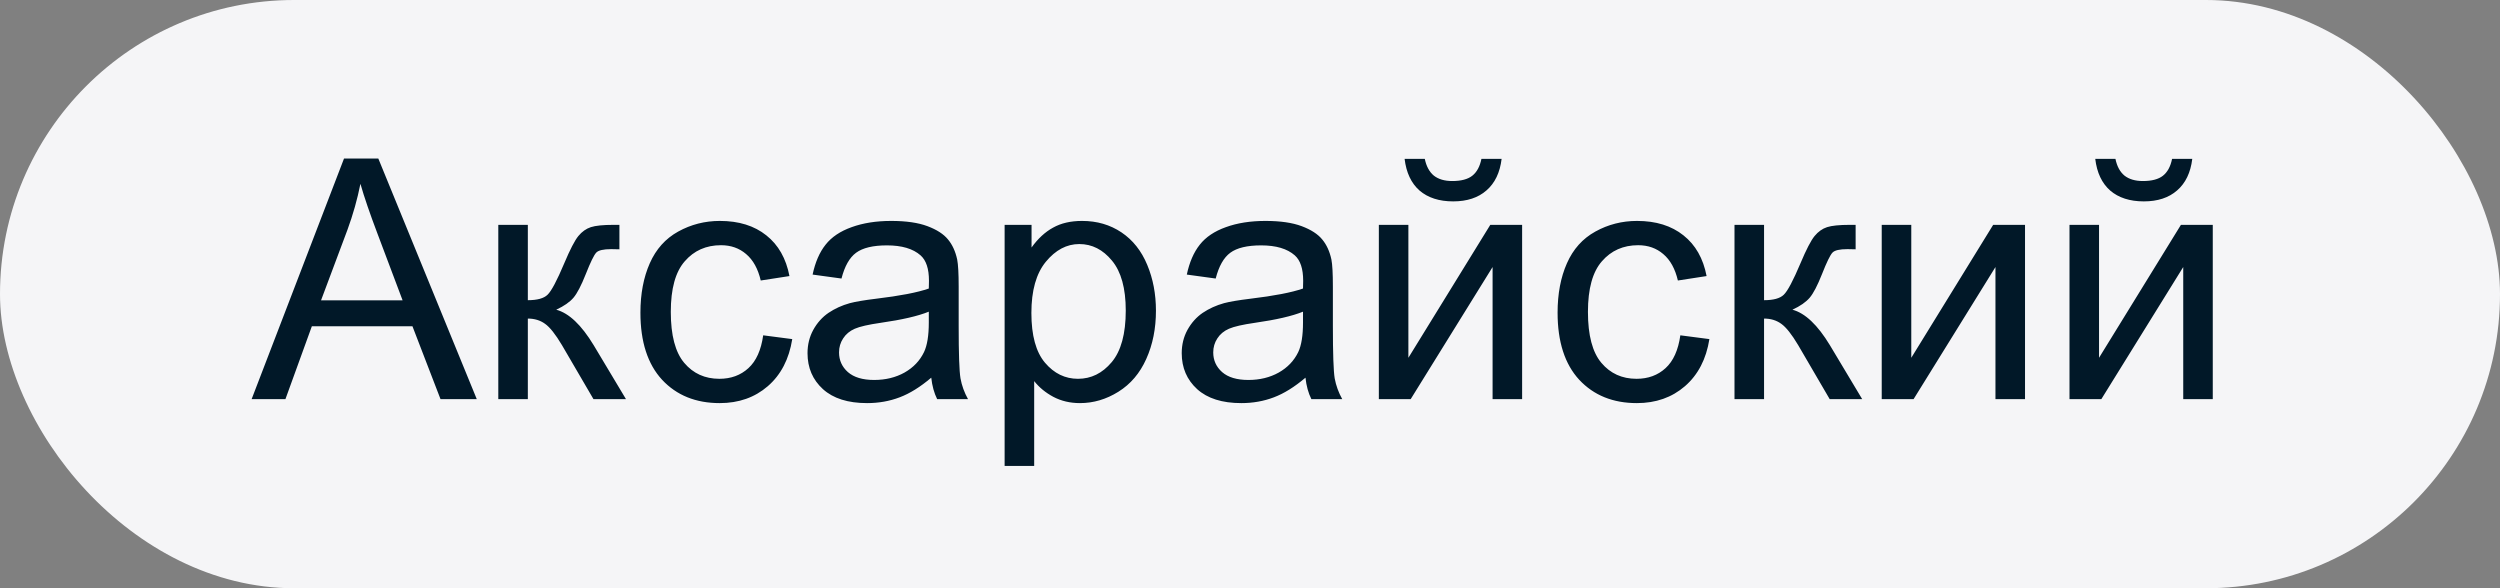
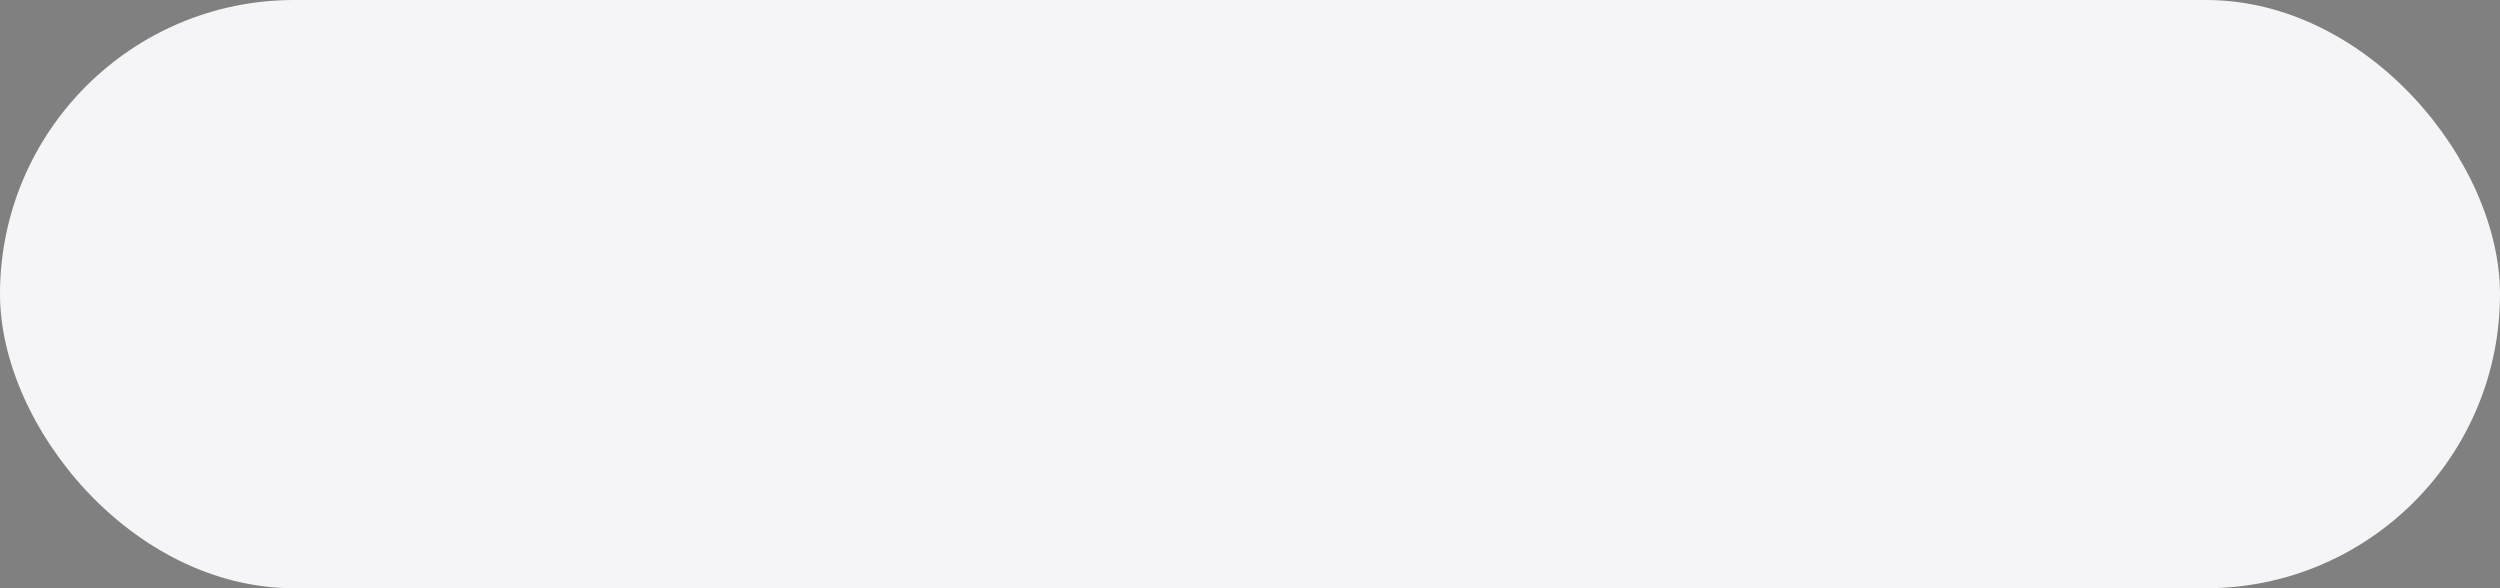
<svg xmlns="http://www.w3.org/2000/svg" width="119" height="28" viewBox="0 0 119 28" fill="none">
  <rect x="0" y="0" width="119" height="28" fill="#808080" stroke="none" />
  <rect width="119" height="28" rx="14" fill="#F5F5F7" />
-   <path d="M11.977 19L16.375 7.547H18.008L22.695 19H20.969L19.633 15.531H14.844L13.586 19H11.977ZM15.281 14.297H19.164L17.969 11.125C17.604 10.162 17.333 9.37 17.156 8.75C17.01 9.484 16.805 10.213 16.539 10.938L15.281 14.297ZM23.719 10.703H25.125V14.289C25.573 14.289 25.885 14.203 26.062 14.031C26.245 13.859 26.51 13.359 26.859 12.531C27.135 11.875 27.359 11.443 27.531 11.234C27.703 11.026 27.901 10.885 28.125 10.812C28.349 10.74 28.708 10.703 29.203 10.703H29.484V11.867L29.094 11.859C28.724 11.859 28.487 11.914 28.383 12.023C28.273 12.138 28.107 12.479 27.883 13.047C27.669 13.588 27.474 13.963 27.297 14.172C27.12 14.38 26.846 14.57 26.477 14.742C27.081 14.904 27.674 15.466 28.258 16.43L29.797 19H28.25L26.75 16.43C26.443 15.914 26.174 15.575 25.945 15.414C25.716 15.247 25.443 15.164 25.125 15.164V19H23.719V10.703ZM36.328 15.961L37.711 16.141C37.56 17.094 37.172 17.841 36.547 18.383C35.927 18.919 35.164 19.188 34.258 19.188C33.122 19.188 32.208 18.818 31.516 18.078C30.828 17.333 30.484 16.268 30.484 14.883C30.484 13.987 30.633 13.203 30.93 12.531C31.227 11.859 31.677 11.357 32.281 11.023C32.891 10.685 33.552 10.516 34.266 10.516C35.167 10.516 35.904 10.745 36.477 11.203C37.05 11.656 37.417 12.302 37.578 13.141L36.211 13.352C36.081 12.794 35.849 12.375 35.516 12.094C35.188 11.812 34.789 11.672 34.32 11.672C33.612 11.672 33.036 11.927 32.594 12.438C32.151 12.943 31.93 13.745 31.93 14.844C31.93 15.958 32.143 16.768 32.57 17.273C32.997 17.779 33.555 18.031 34.242 18.031C34.794 18.031 35.255 17.862 35.625 17.523C35.995 17.185 36.229 16.664 36.328 15.961ZM44.328 17.977C43.807 18.419 43.305 18.732 42.82 18.914C42.341 19.096 41.825 19.188 41.273 19.188C40.362 19.188 39.661 18.966 39.172 18.523C38.682 18.076 38.438 17.505 38.438 16.812C38.438 16.406 38.529 16.037 38.711 15.703C38.898 15.365 39.141 15.094 39.438 14.891C39.74 14.688 40.078 14.534 40.453 14.43C40.729 14.357 41.146 14.287 41.703 14.219C42.839 14.083 43.675 13.922 44.211 13.734C44.216 13.542 44.219 13.419 44.219 13.367C44.219 12.794 44.086 12.391 43.82 12.156C43.461 11.838 42.927 11.68 42.219 11.68C41.557 11.68 41.068 11.797 40.75 12.031C40.438 12.26 40.206 12.669 40.055 13.258L38.68 13.07C38.805 12.482 39.01 12.008 39.297 11.648C39.583 11.284 39.997 11.005 40.539 10.812C41.081 10.615 41.708 10.516 42.422 10.516C43.13 10.516 43.706 10.599 44.148 10.766C44.591 10.932 44.917 11.143 45.125 11.398C45.333 11.648 45.479 11.966 45.562 12.352C45.609 12.591 45.633 13.023 45.633 13.648V15.523C45.633 16.831 45.661 17.659 45.719 18.008C45.781 18.352 45.901 18.682 46.078 19H44.609C44.464 18.708 44.37 18.367 44.328 17.977ZM44.211 14.836C43.7 15.044 42.935 15.221 41.914 15.367C41.336 15.45 40.927 15.544 40.688 15.648C40.448 15.753 40.263 15.906 40.133 16.109C40.003 16.307 39.938 16.529 39.938 16.773C39.938 17.148 40.078 17.461 40.359 17.711C40.646 17.961 41.062 18.086 41.609 18.086C42.151 18.086 42.633 17.969 43.055 17.734C43.477 17.495 43.786 17.169 43.984 16.758C44.135 16.44 44.211 15.971 44.211 15.352V14.836ZM47.82 22.18V10.703H49.102V11.781C49.404 11.359 49.745 11.044 50.125 10.836C50.505 10.622 50.966 10.516 51.508 10.516C52.216 10.516 52.841 10.698 53.383 11.062C53.925 11.427 54.333 11.943 54.609 12.609C54.885 13.271 55.023 13.997 55.023 14.789C55.023 15.638 54.87 16.404 54.562 17.086C54.26 17.763 53.818 18.284 53.234 18.648C52.656 19.008 52.047 19.188 51.406 19.188C50.938 19.188 50.516 19.088 50.141 18.891C49.771 18.693 49.466 18.443 49.227 18.141V22.18H47.82ZM49.094 14.898C49.094 15.966 49.31 16.755 49.742 17.266C50.175 17.776 50.698 18.031 51.312 18.031C51.938 18.031 52.471 17.768 52.914 17.242C53.362 16.711 53.586 15.891 53.586 14.781C53.586 13.724 53.367 12.932 52.93 12.406C52.497 11.88 51.979 11.617 51.375 11.617C50.776 11.617 50.245 11.898 49.781 12.461C49.323 13.018 49.094 13.831 49.094 14.898ZM62.141 17.977C61.62 18.419 61.117 18.732 60.633 18.914C60.154 19.096 59.638 19.188 59.086 19.188C58.175 19.188 57.474 18.966 56.984 18.523C56.495 18.076 56.25 17.505 56.25 16.812C56.25 16.406 56.341 16.037 56.523 15.703C56.711 15.365 56.953 15.094 57.25 14.891C57.552 14.688 57.891 14.534 58.266 14.43C58.542 14.357 58.958 14.287 59.516 14.219C60.651 14.083 61.487 13.922 62.023 13.734C62.029 13.542 62.031 13.419 62.031 13.367C62.031 12.794 61.898 12.391 61.633 12.156C61.273 11.838 60.74 11.68 60.031 11.68C59.37 11.68 58.88 11.797 58.562 12.031C58.25 12.26 58.018 12.669 57.867 13.258L56.492 13.07C56.617 12.482 56.823 12.008 57.109 11.648C57.396 11.284 57.81 11.005 58.352 10.812C58.893 10.615 59.521 10.516 60.234 10.516C60.943 10.516 61.518 10.599 61.961 10.766C62.404 10.932 62.729 11.143 62.938 11.398C63.146 11.648 63.292 11.966 63.375 12.352C63.422 12.591 63.445 13.023 63.445 13.648V15.523C63.445 16.831 63.474 17.659 63.531 18.008C63.594 18.352 63.714 18.682 63.891 19H62.422C62.276 18.708 62.182 18.367 62.141 17.977ZM62.023 14.836C61.513 15.044 60.747 15.221 59.727 15.367C59.148 15.45 58.74 15.544 58.5 15.648C58.26 15.753 58.075 15.906 57.945 16.109C57.815 16.307 57.75 16.529 57.75 16.773C57.75 17.148 57.891 17.461 58.172 17.711C58.458 17.961 58.875 18.086 59.422 18.086C59.964 18.086 60.445 17.969 60.867 17.734C61.289 17.495 61.599 17.169 61.797 16.758C61.948 16.44 62.023 15.971 62.023 15.352V14.836ZM65.633 10.703H67.039V17.031L70.938 10.703H72.453V19H71.047V12.711L67.148 19H65.633V10.703ZM70.516 7.562H71.477C71.398 8.214 71.159 8.714 70.758 9.062C70.362 9.411 69.833 9.586 69.172 9.586C68.505 9.586 67.971 9.414 67.57 9.07C67.174 8.721 66.938 8.219 66.859 7.562H67.82C67.893 7.917 68.037 8.182 68.25 8.359C68.469 8.531 68.76 8.617 69.125 8.617C69.547 8.617 69.865 8.534 70.078 8.367C70.297 8.195 70.443 7.927 70.516 7.562ZM79.984 15.961L81.367 16.141C81.216 17.094 80.828 17.841 80.203 18.383C79.583 18.919 78.82 19.188 77.914 19.188C76.779 19.188 75.865 18.818 75.172 18.078C74.484 17.333 74.141 16.268 74.141 14.883C74.141 13.987 74.289 13.203 74.586 12.531C74.883 11.859 75.333 11.357 75.938 11.023C76.547 10.685 77.208 10.516 77.922 10.516C78.823 10.516 79.56 10.745 80.133 11.203C80.706 11.656 81.073 12.302 81.234 13.141L79.867 13.352C79.737 12.794 79.505 12.375 79.172 12.094C78.844 11.812 78.445 11.672 77.977 11.672C77.268 11.672 76.693 11.927 76.25 12.438C75.807 12.943 75.586 13.745 75.586 14.844C75.586 15.958 75.799 16.768 76.227 17.273C76.654 17.779 77.211 18.031 77.898 18.031C78.451 18.031 78.912 17.862 79.281 17.523C79.651 17.185 79.885 16.664 79.984 15.961ZM82.562 10.703H83.969V14.289C84.417 14.289 84.729 14.203 84.906 14.031C85.088 13.859 85.354 13.359 85.703 12.531C85.979 11.875 86.203 11.443 86.375 11.234C86.547 11.026 86.745 10.885 86.969 10.812C87.193 10.74 87.552 10.703 88.047 10.703H88.328V11.867L87.938 11.859C87.568 11.859 87.331 11.914 87.227 12.023C87.117 12.138 86.951 12.479 86.727 13.047C86.513 13.588 86.318 13.963 86.141 14.172C85.963 14.38 85.69 14.57 85.32 14.742C85.924 14.904 86.518 15.466 87.102 16.43L88.641 19H87.094L85.594 16.43C85.287 15.914 85.018 15.575 84.789 15.414C84.56 15.247 84.287 15.164 83.969 15.164V19H82.562V10.703ZM89.57 10.703H90.977V17.031L94.875 10.703H96.391V19H94.984V12.711L91.086 19H89.57V10.703ZM98.508 10.703H99.914V17.031L103.812 10.703H105.328V19H103.922V12.711L100.023 19H98.508V10.703ZM103.391 7.562H104.352C104.273 8.214 104.034 8.714 103.633 9.062C103.237 9.411 102.708 9.586 102.047 9.586C101.38 9.586 100.846 9.414 100.445 9.07C100.049 8.721 99.812 8.219 99.734 7.562H100.695C100.768 7.917 100.911 8.182 101.125 8.359C101.344 8.531 101.635 8.617 102 8.617C102.422 8.617 102.74 8.534 102.953 8.367C103.172 8.195 103.318 7.927 103.391 7.562Z" fill="#011828" />
</svg>